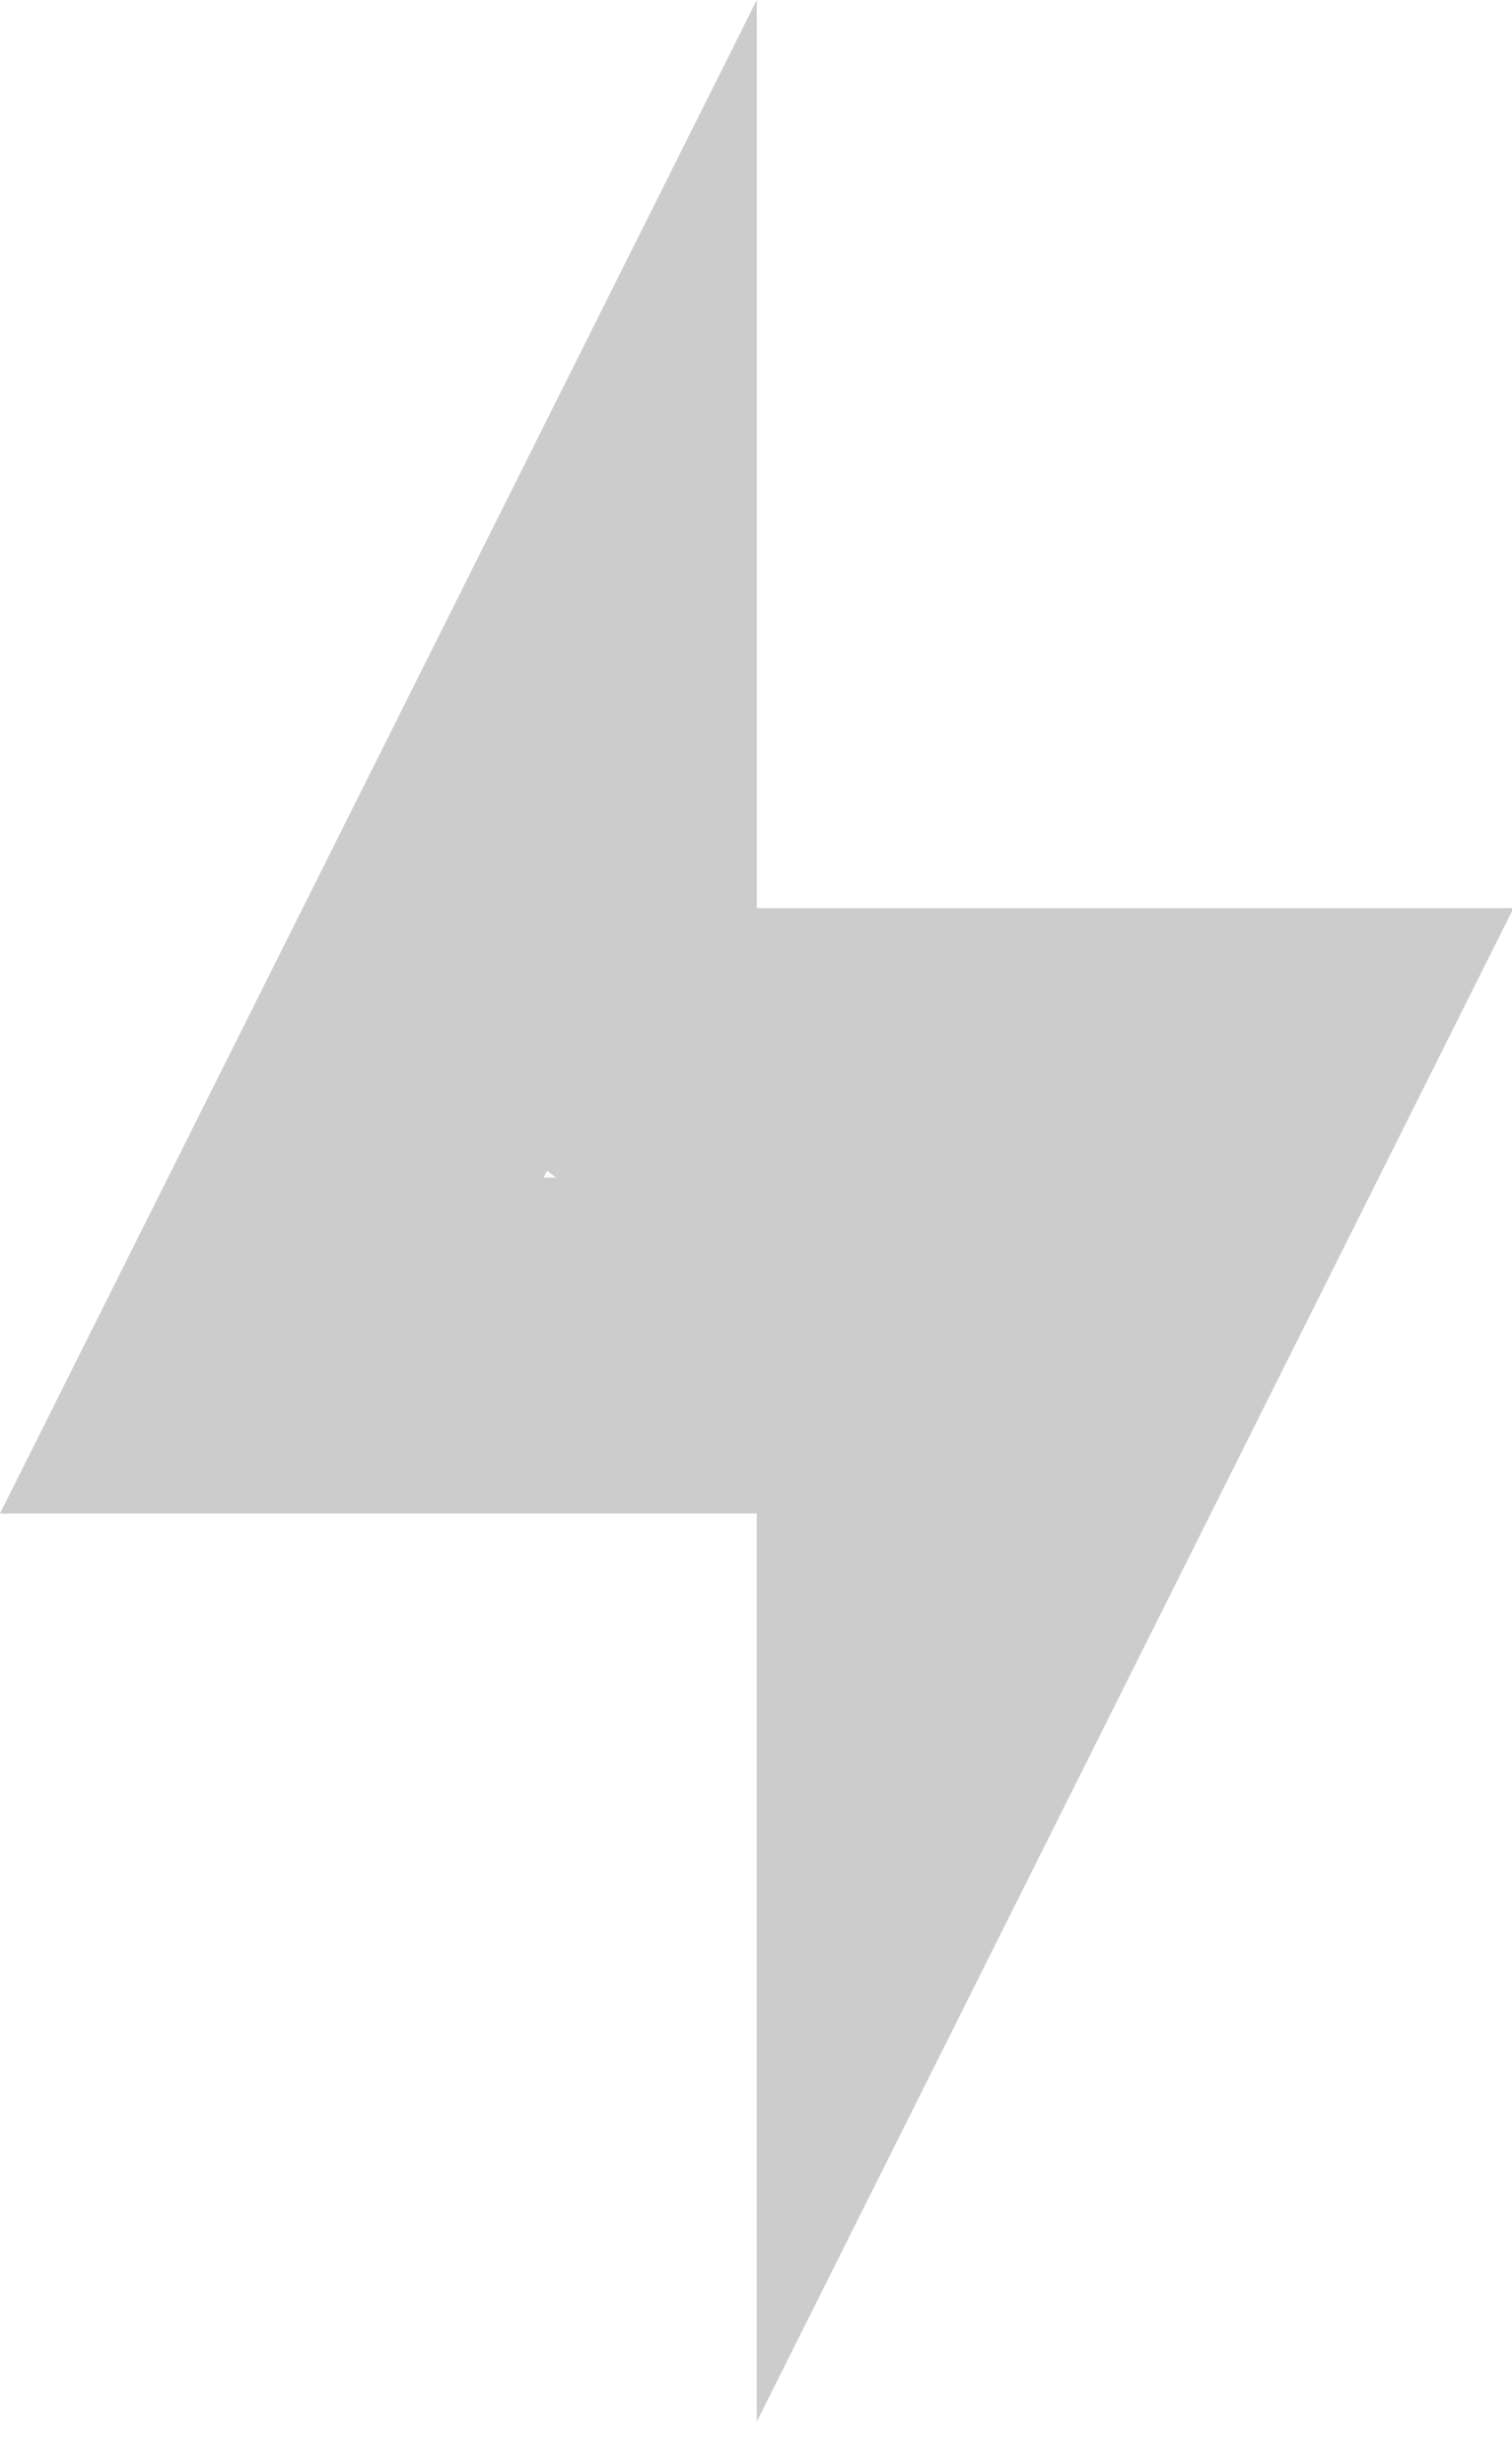
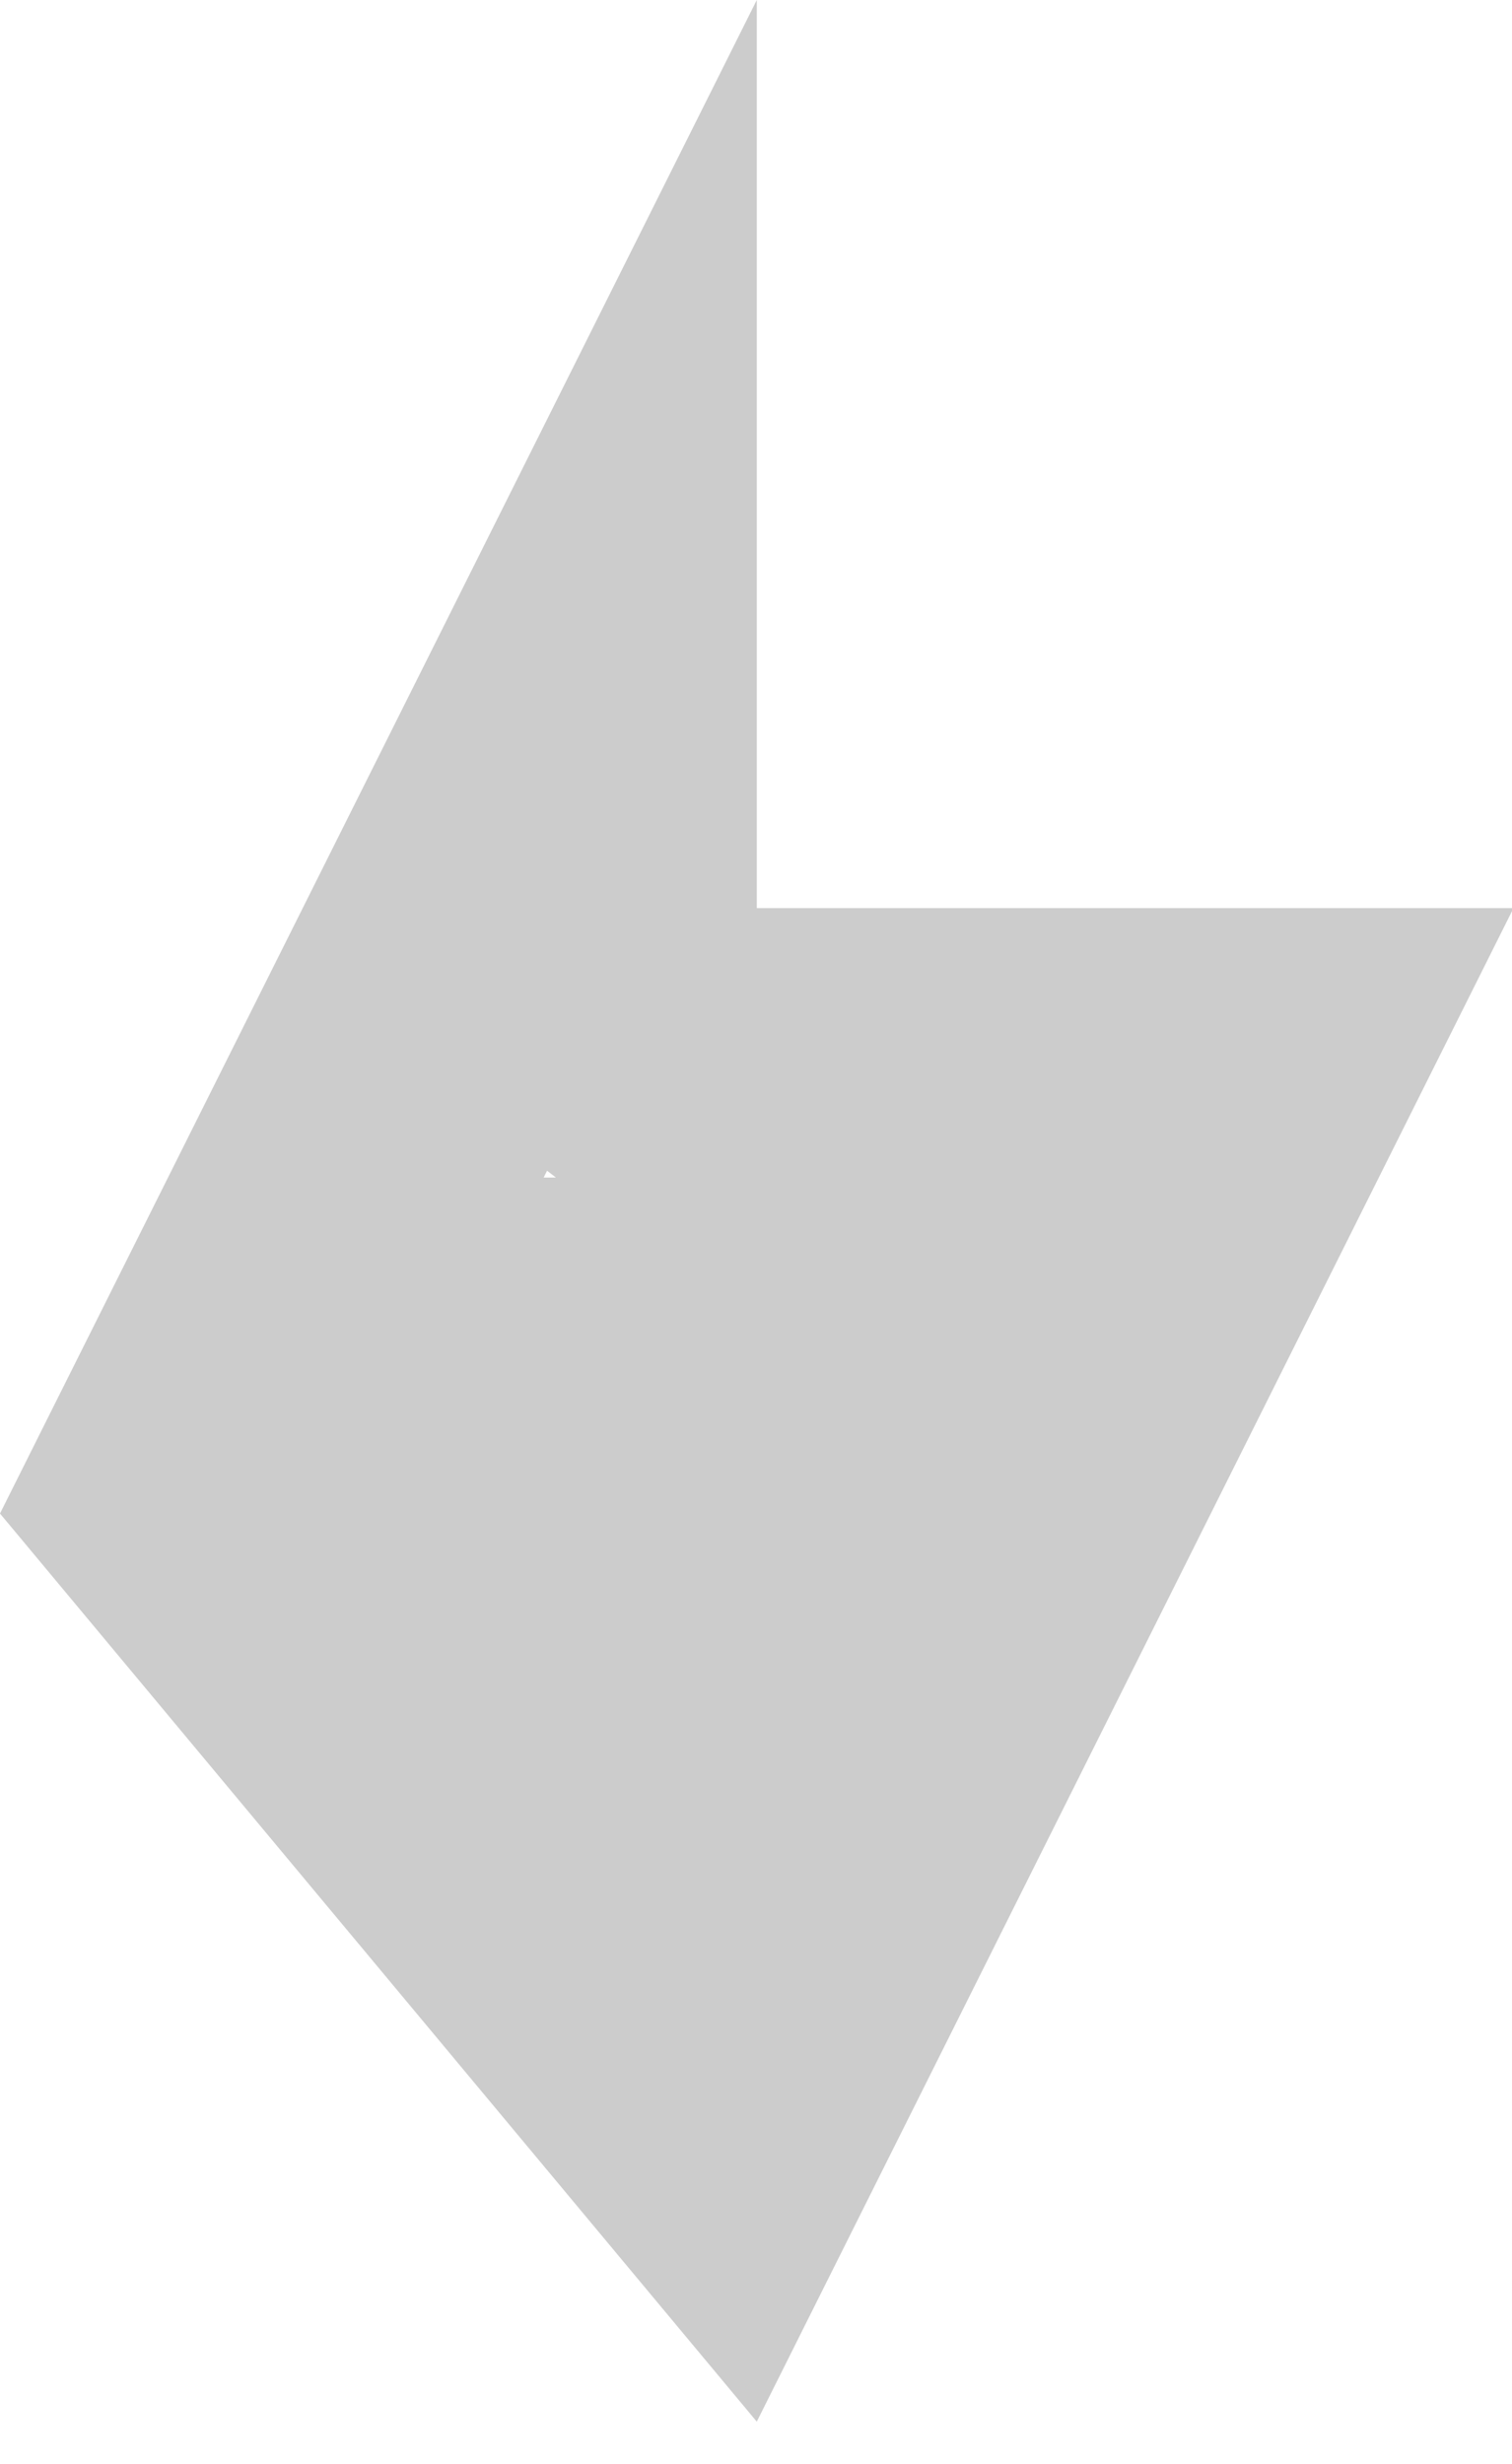
<svg xmlns="http://www.w3.org/2000/svg" width="27px" height="44px" viewBox="0 0 27 44" version="1.1">
  <title>Bolt</title>
  <desc>Created with Sketch.</desc>
  <g id="Design" stroke="none" stroke-width="1" fill="none" fill-rule="evenodd">
    <g id="Home-1" transform="translate(-706, -2444)" fill="#CCCCCC" fill-rule="nonzero">
      <g id="Feature-3" transform="translate(0, 1951)">
-         <path d="M719.514,493 L706,520.027 L719.514,520.027 L719.514,536.243 L733.027,509.216 L719.514,509.216 L719.514,493 Z M715.927,514.027 L715.708,514.027 L715.769,513.905 C715.821,513.946 715.874,513.987 715.927,514.027 Z" id="Bolt" />
+         <path d="M719.514,493 L706,520.027 L719.514,536.243 L733.027,509.216 L719.514,509.216 L719.514,493 Z M715.927,514.027 L715.708,514.027 L715.769,513.905 C715.821,513.946 715.874,513.987 715.927,514.027 Z" id="Bolt" />
      </g>
    </g>
  </g>
</svg>